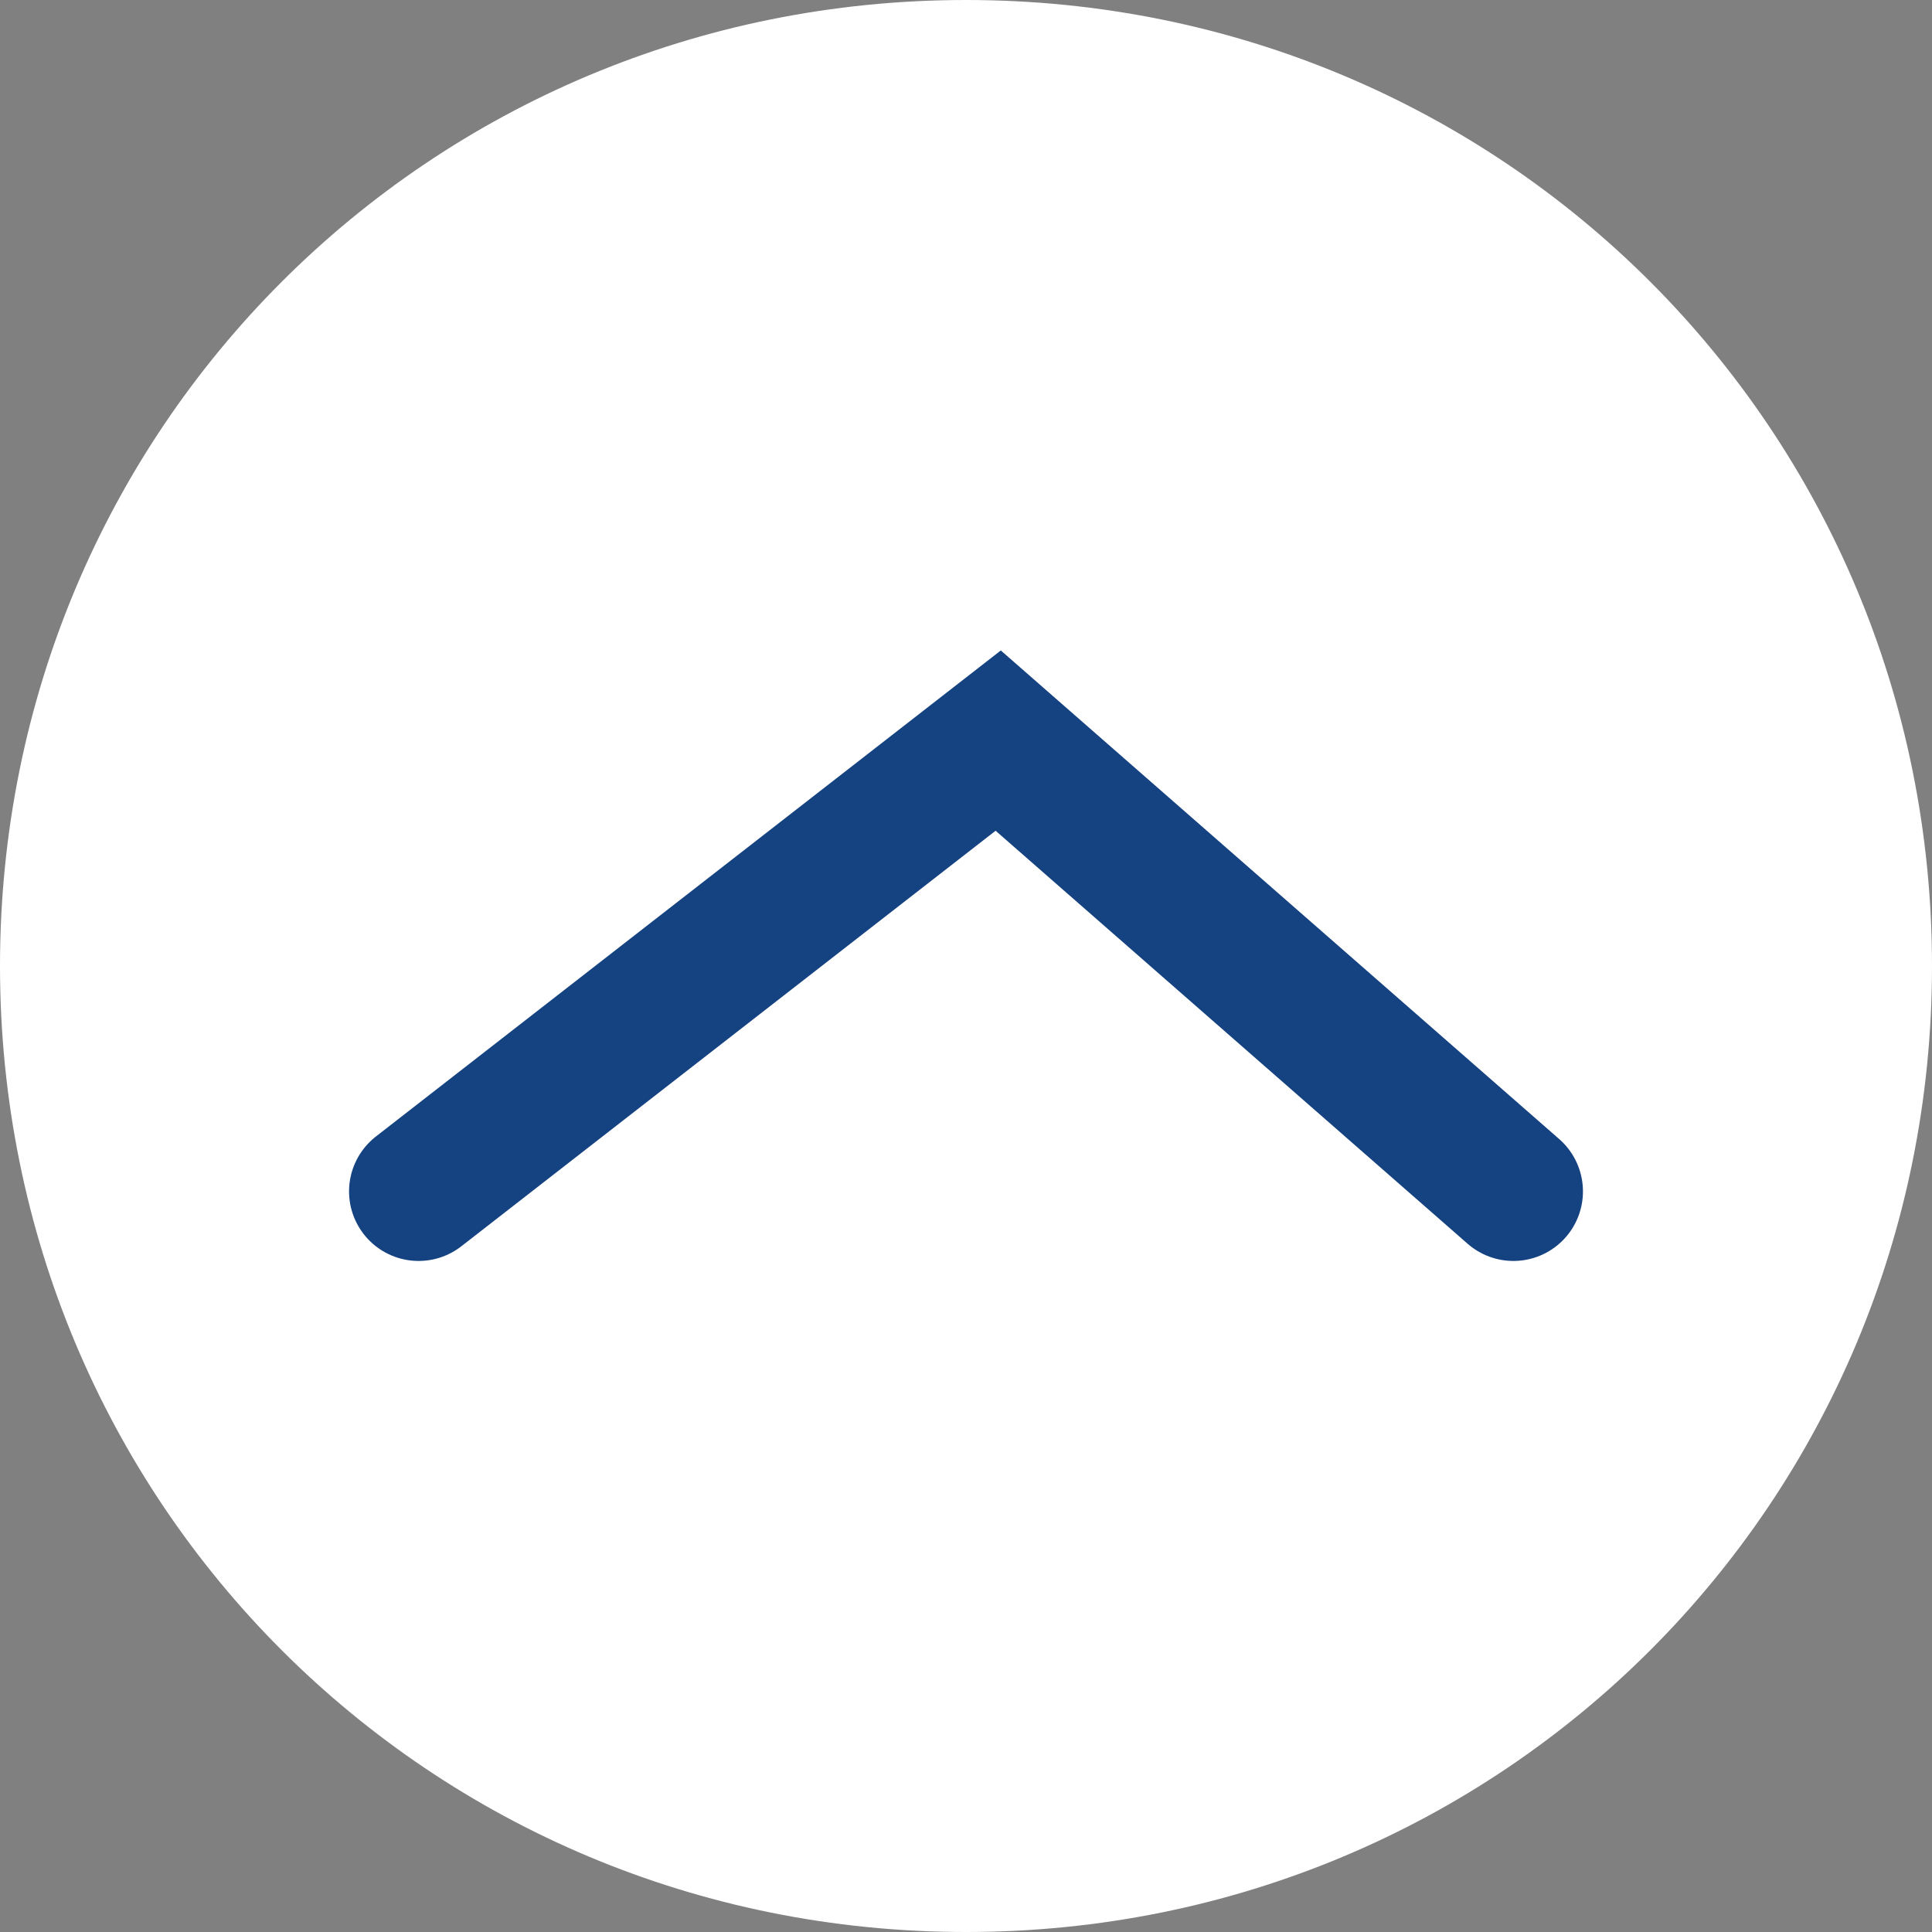
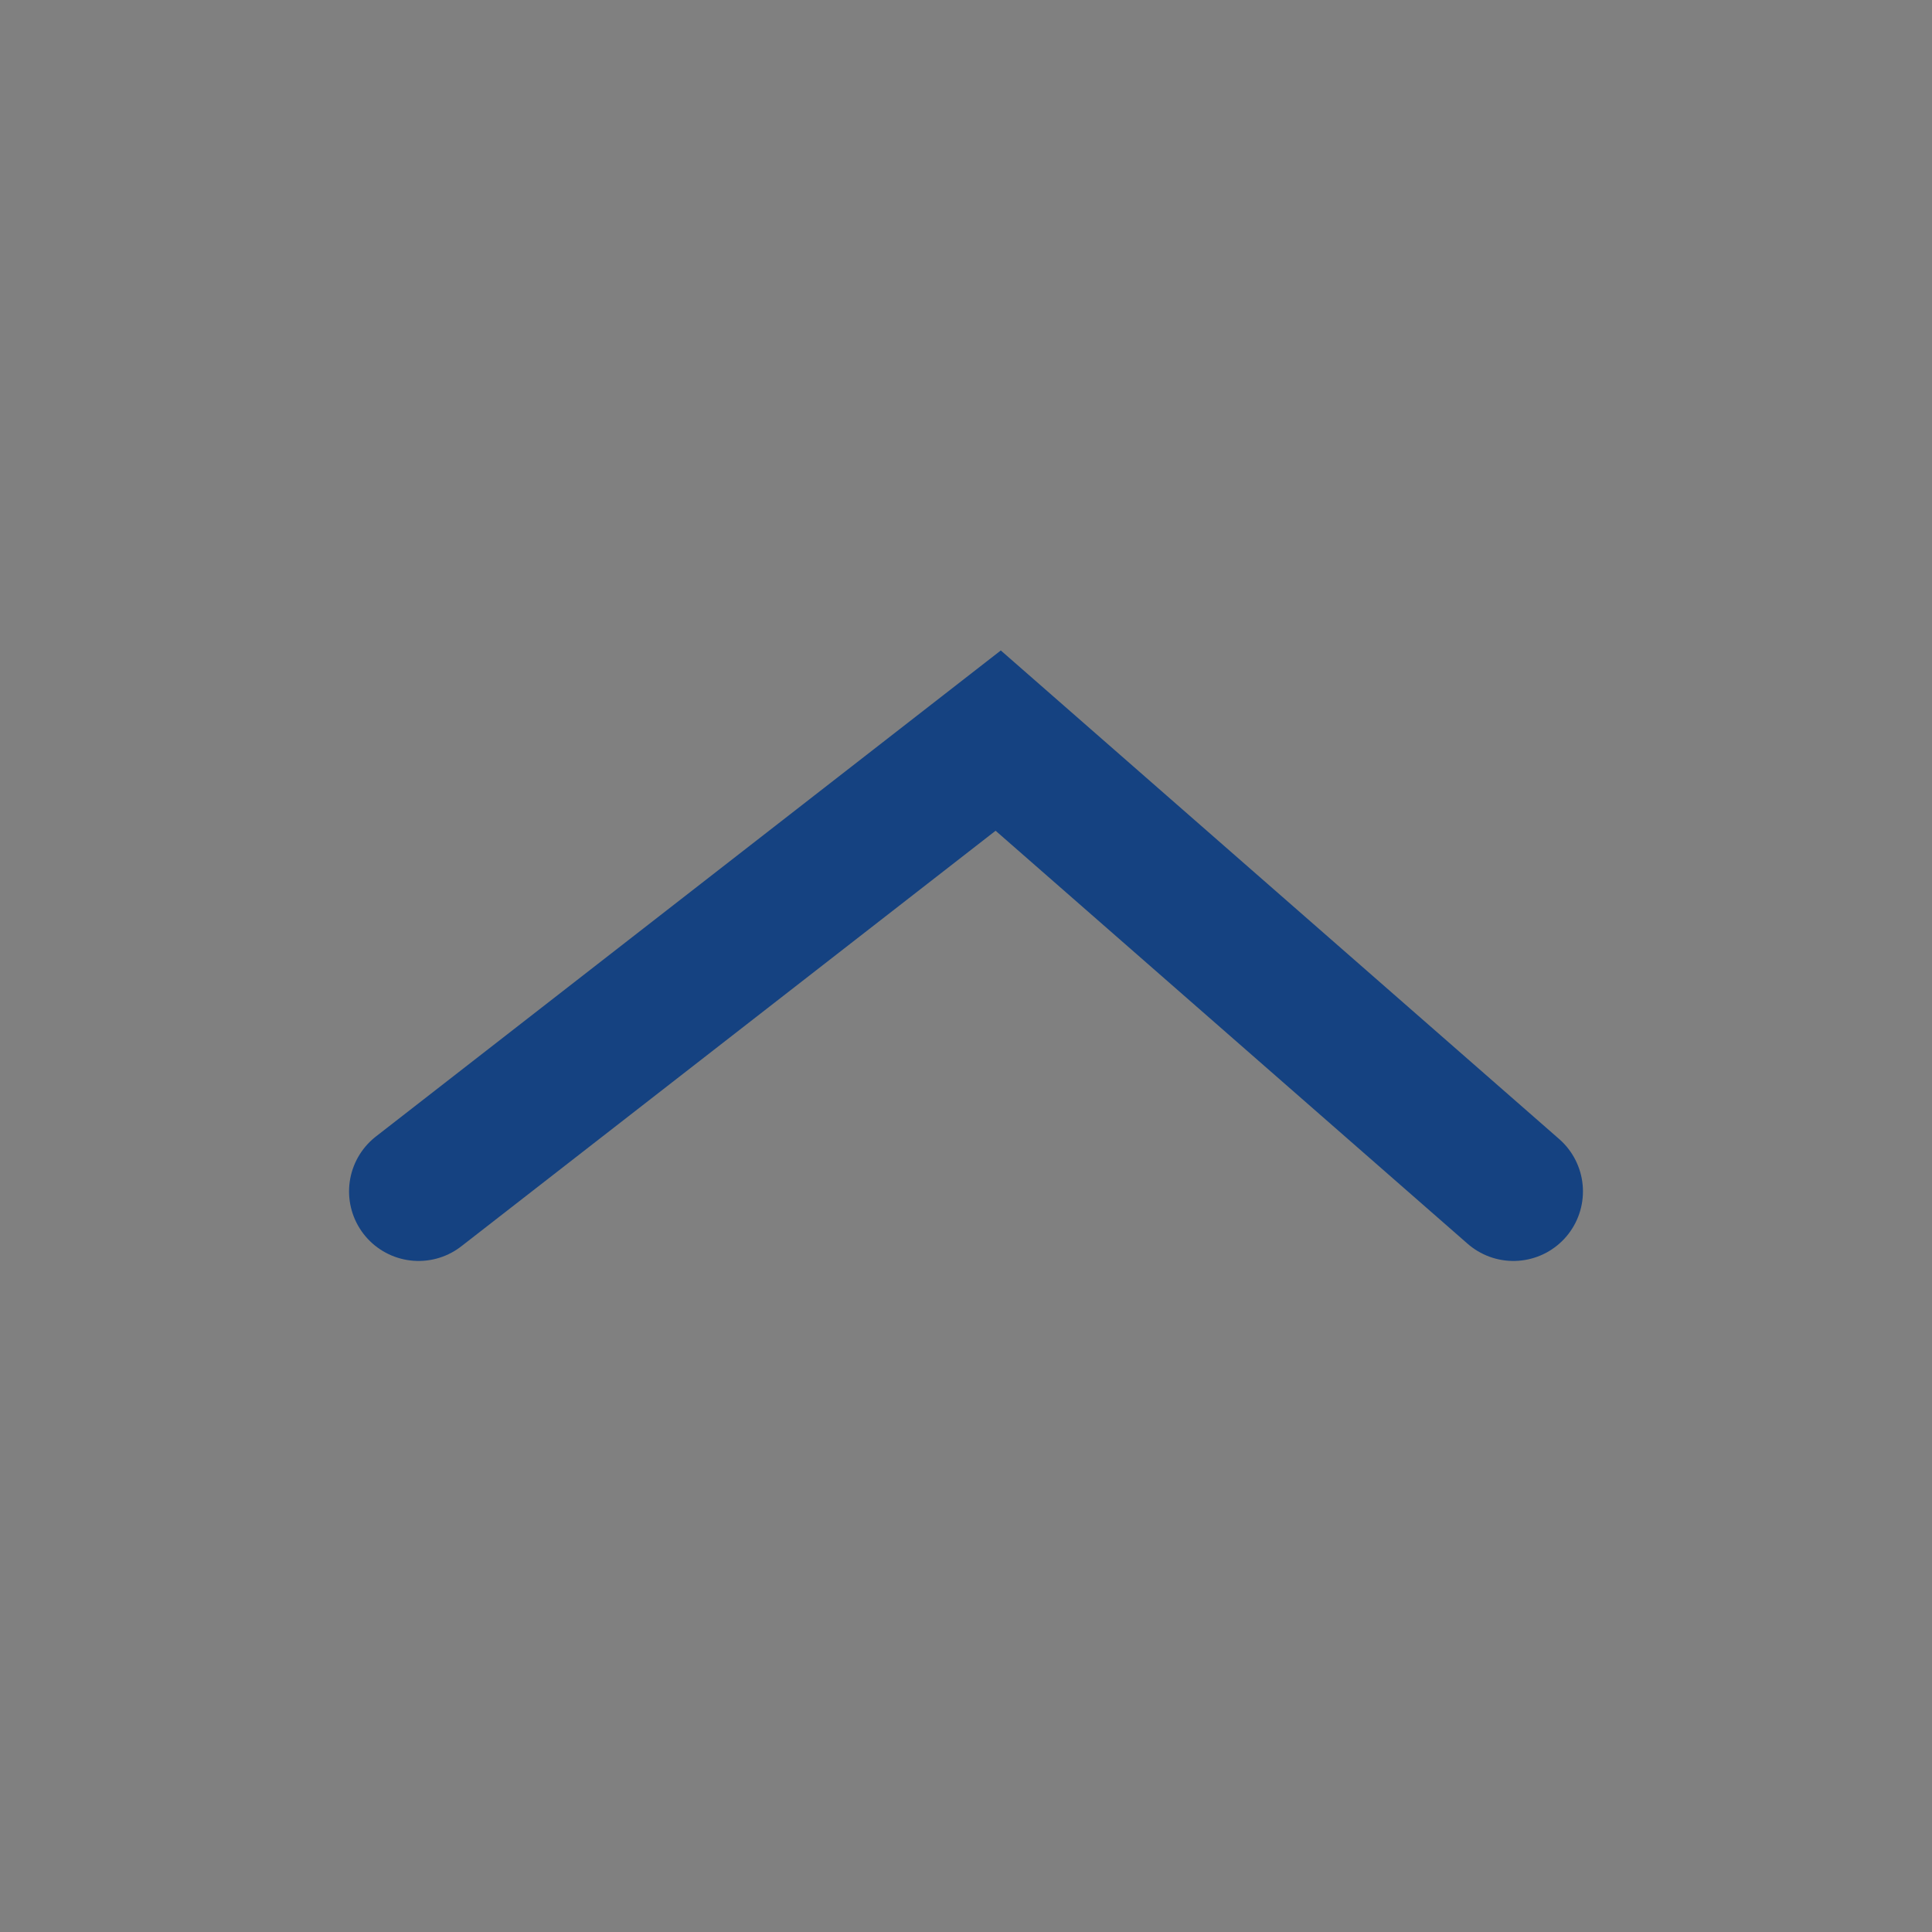
<svg xmlns="http://www.w3.org/2000/svg" xmlns:xlink="http://www.w3.org/1999/xlink" version="1.0" id="Ebene_1" x="0px" y="0px" viewBox="0 0 18 18" style="enable-background:new 0 0 18 18;" xml:space="preserve">
  <rect x="0" y="0" width="18" height="18" fill="#808080" stroke="none" />
  <style type="text/css">
	.st0{clip-path:url(#SVGID_2_);fill:#FFFFFF;}
	.st1{fill:none;stroke:#154281;stroke-width:1.296;stroke-linecap:round;}
</style>
  <g>
    <defs>
-       <path id="SVGID_1_" d="M9,18L9,18c5,0,9-4,9-9v0c0-5-4-9-9-9h0C4,0,0,4,0,9v0C0,14,4,18,9,18z" />
-     </defs>
+       </defs>
    <clipPath id="SVGID_2_">
      <use xlink:href="#SVGID_1_" style="overflow:visible;" />
    </clipPath>
-     <path class="st0" d="M9,18c5,0,9-4,9-9s-4-9-9-9S0,4,0,9S4,18,9,18" />
  </g>
  <polyline class="st1" points="3.9,11.1 9.3,6.9 14.1,11.1 " />
</svg>